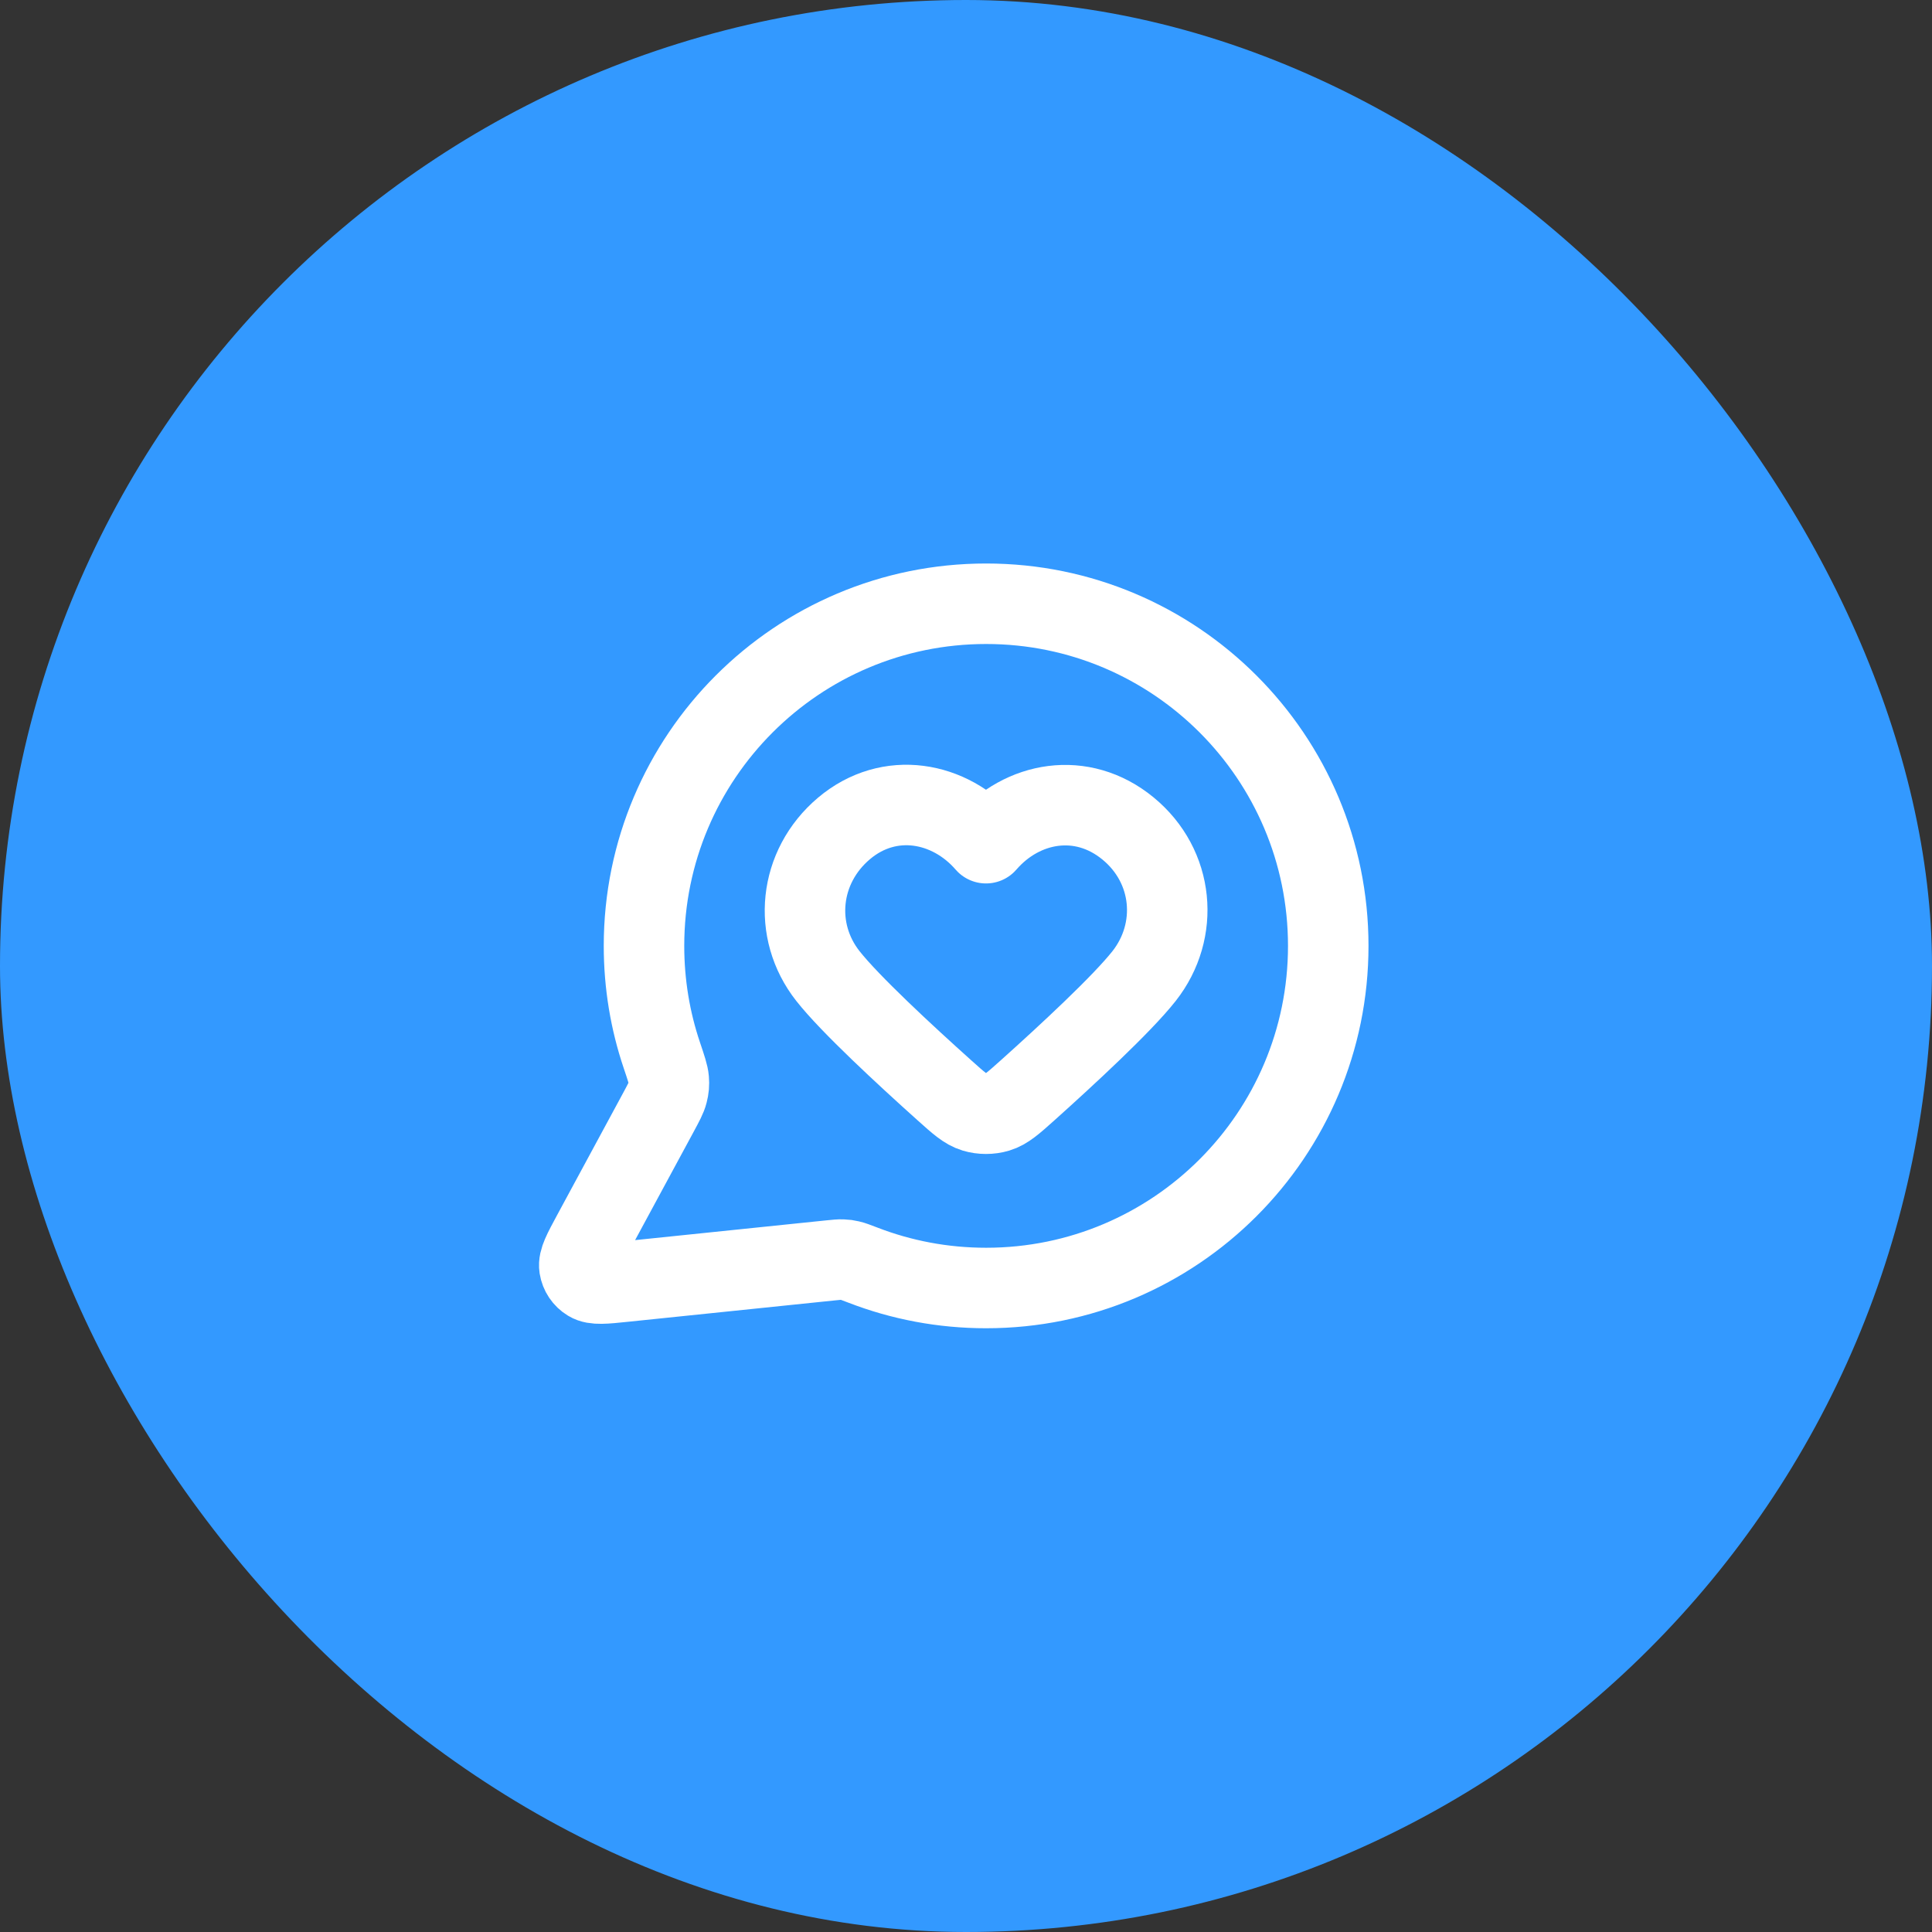
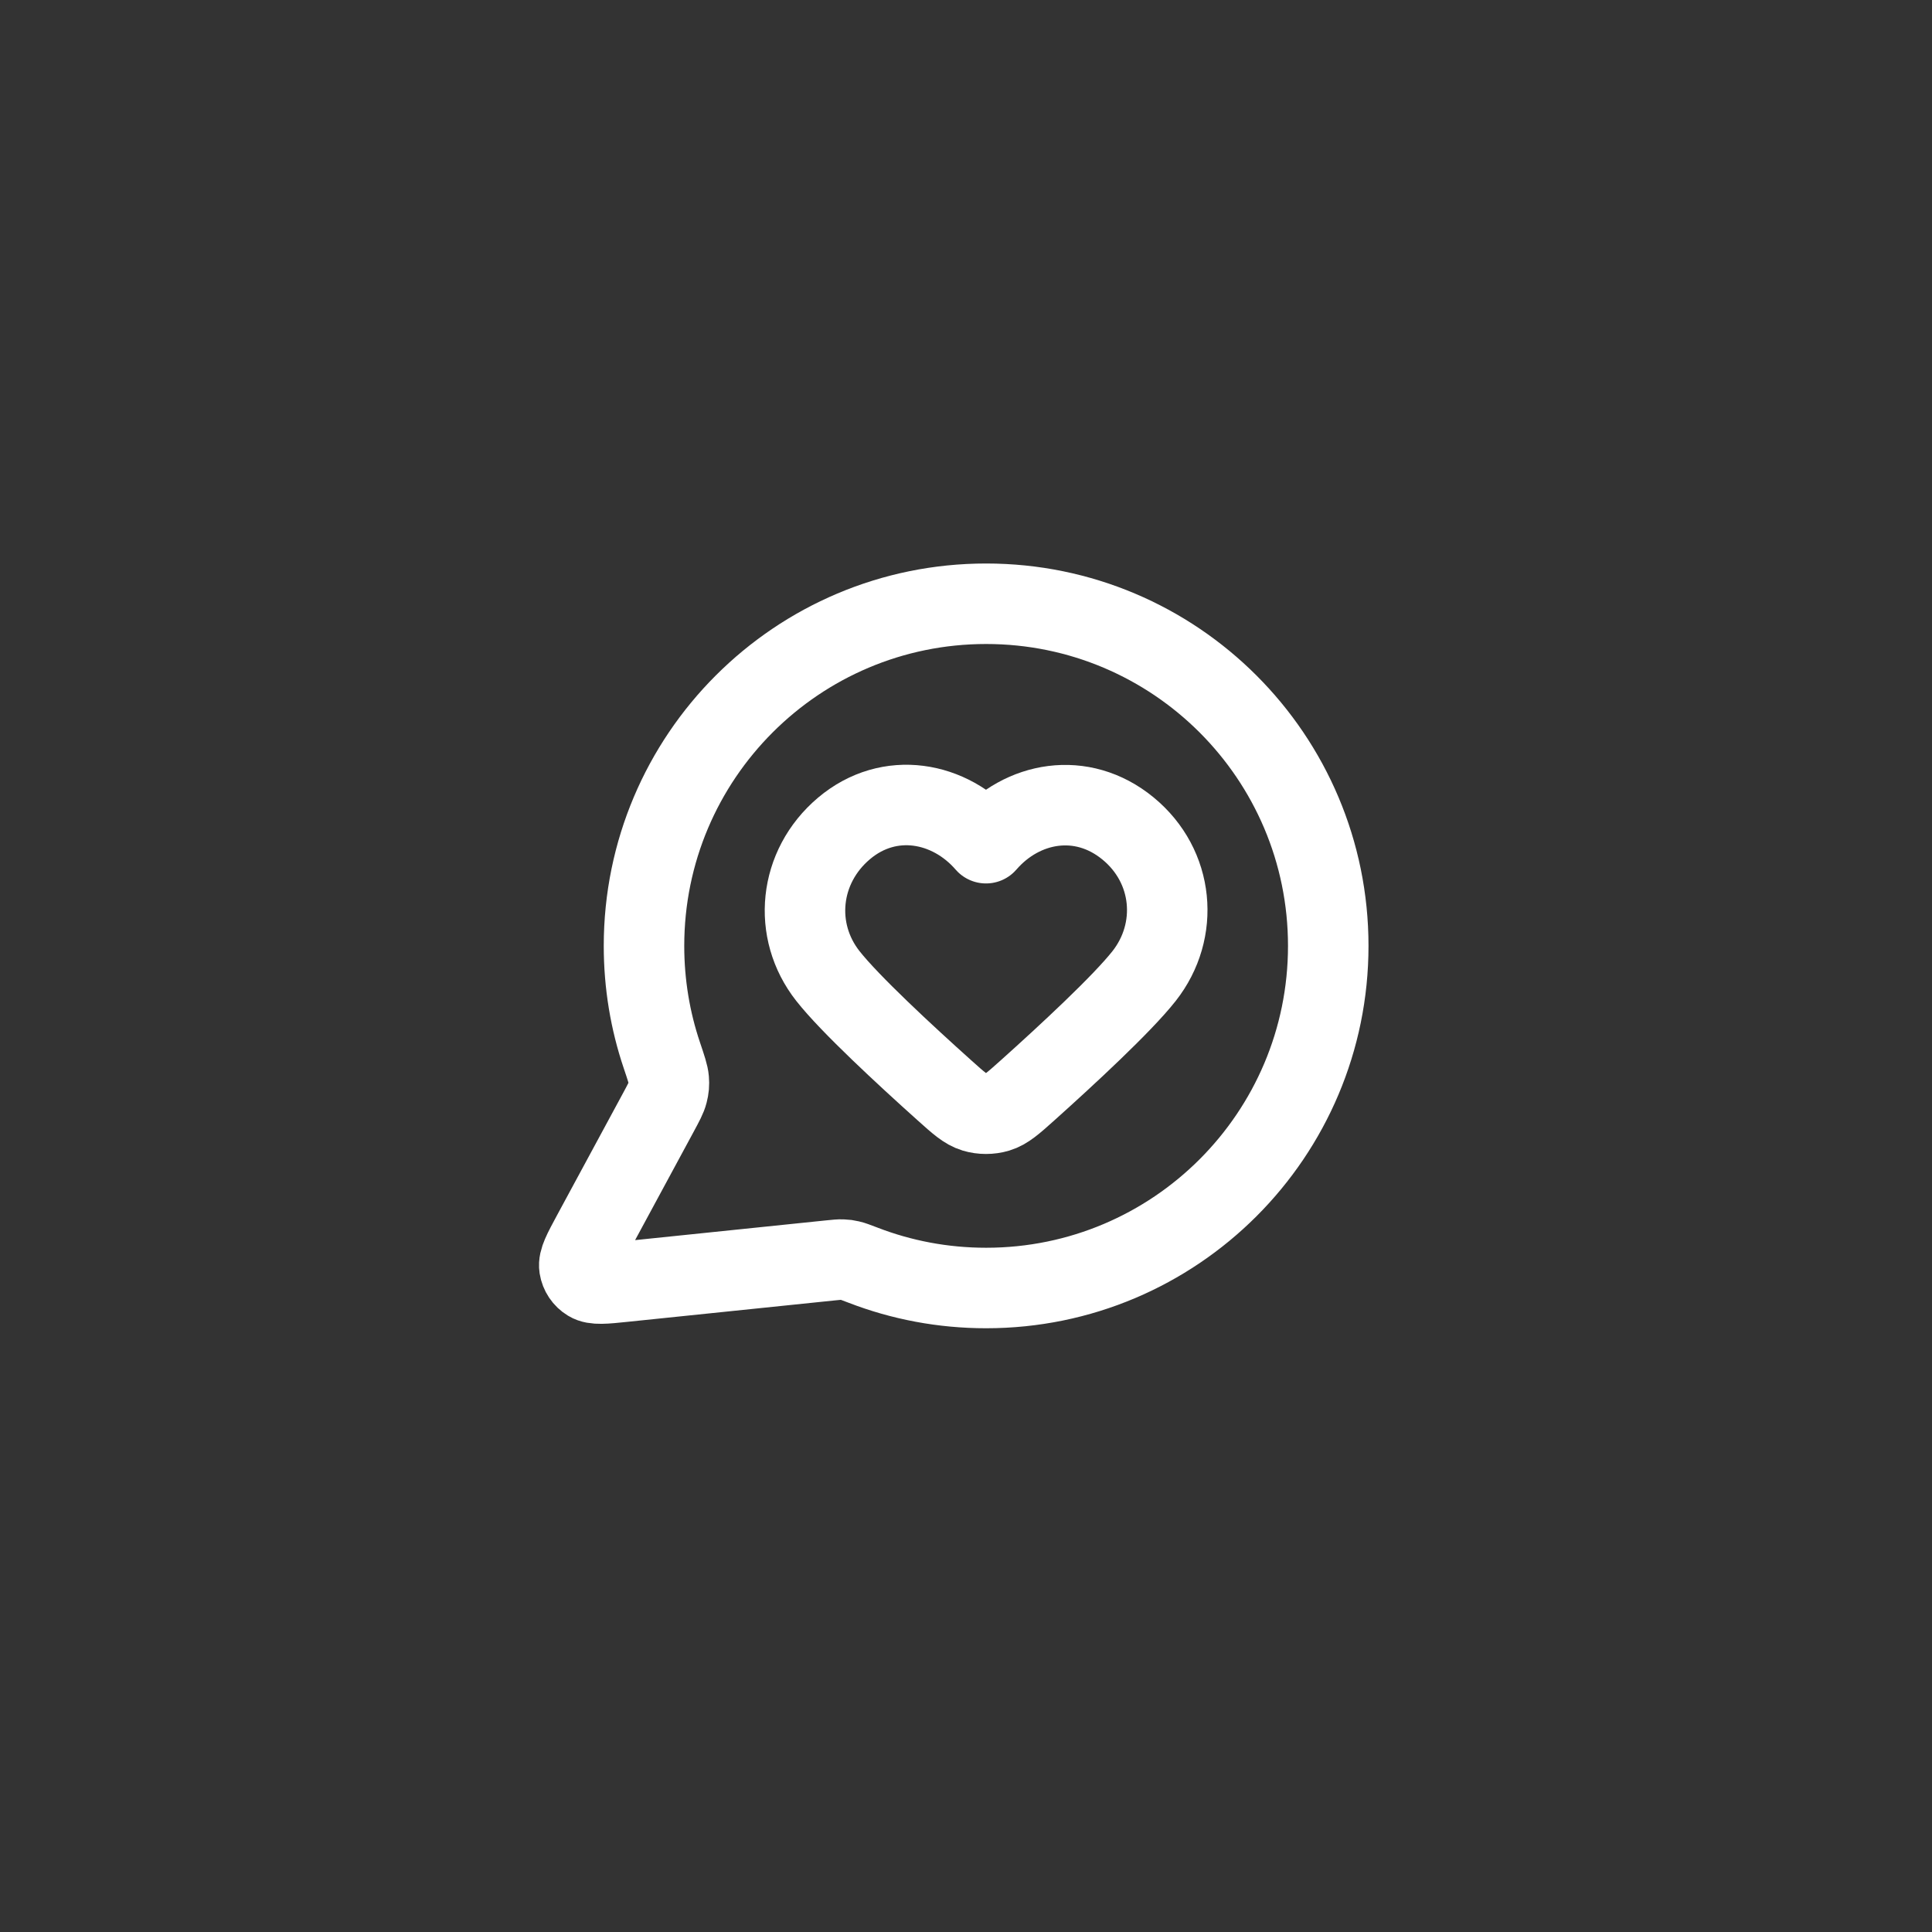
<svg xmlns="http://www.w3.org/2000/svg" width="48" height="48" viewBox="0 0 48 48" fill="none">
  <rect x="0" y="0" width="48" height="48" fill="#333333" stroke="none" />
-   <rect width="48" height="48" rx="24" fill="#3399FF" />
  <path d="M33 23.5C33 28.194 29.194 32 24.5 32C23.423 32 22.393 31.8 21.445 31.434C21.271 31.368 21.185 31.334 21.116 31.319C21.048 31.303 20.999 31.296 20.93 31.294C20.859 31.291 20.781 31.299 20.626 31.315L15.505 31.844C15.017 31.895 14.773 31.92 14.629 31.832C14.503 31.756 14.418 31.628 14.395 31.483C14.369 31.316 14.486 31.1 14.719 30.668L16.355 27.641C16.489 27.392 16.557 27.267 16.587 27.147C16.617 27.029 16.625 26.943 16.615 26.821C16.605 26.698 16.551 26.538 16.443 26.217C16.155 25.364 16 24.45 16 23.5C16 18.806 19.805 15 24.5 15C29.194 15 33 18.806 33 23.5Z" stroke="white" stroke-width="2" stroke-linecap="round" stroke-linejoin="round" />
  <path fill-rule="evenodd" clip-rule="evenodd" d="M24.497 20.949C23.597 19.91 22.096 19.631 20.969 20.582C19.842 21.534 19.683 23.124 20.569 24.249C21.117 24.946 22.494 26.219 23.462 27.087C23.817 27.406 23.995 27.565 24.208 27.629C24.391 27.684 24.602 27.684 24.785 27.629C24.998 27.565 25.176 27.406 25.532 27.087C26.5 26.219 27.876 24.946 28.425 24.249C29.31 23.124 29.171 21.523 28.024 20.582C26.877 19.641 25.396 19.91 24.497 20.949Z" stroke="white" stroke-width="2" stroke-linecap="round" stroke-linejoin="round" />
</svg>